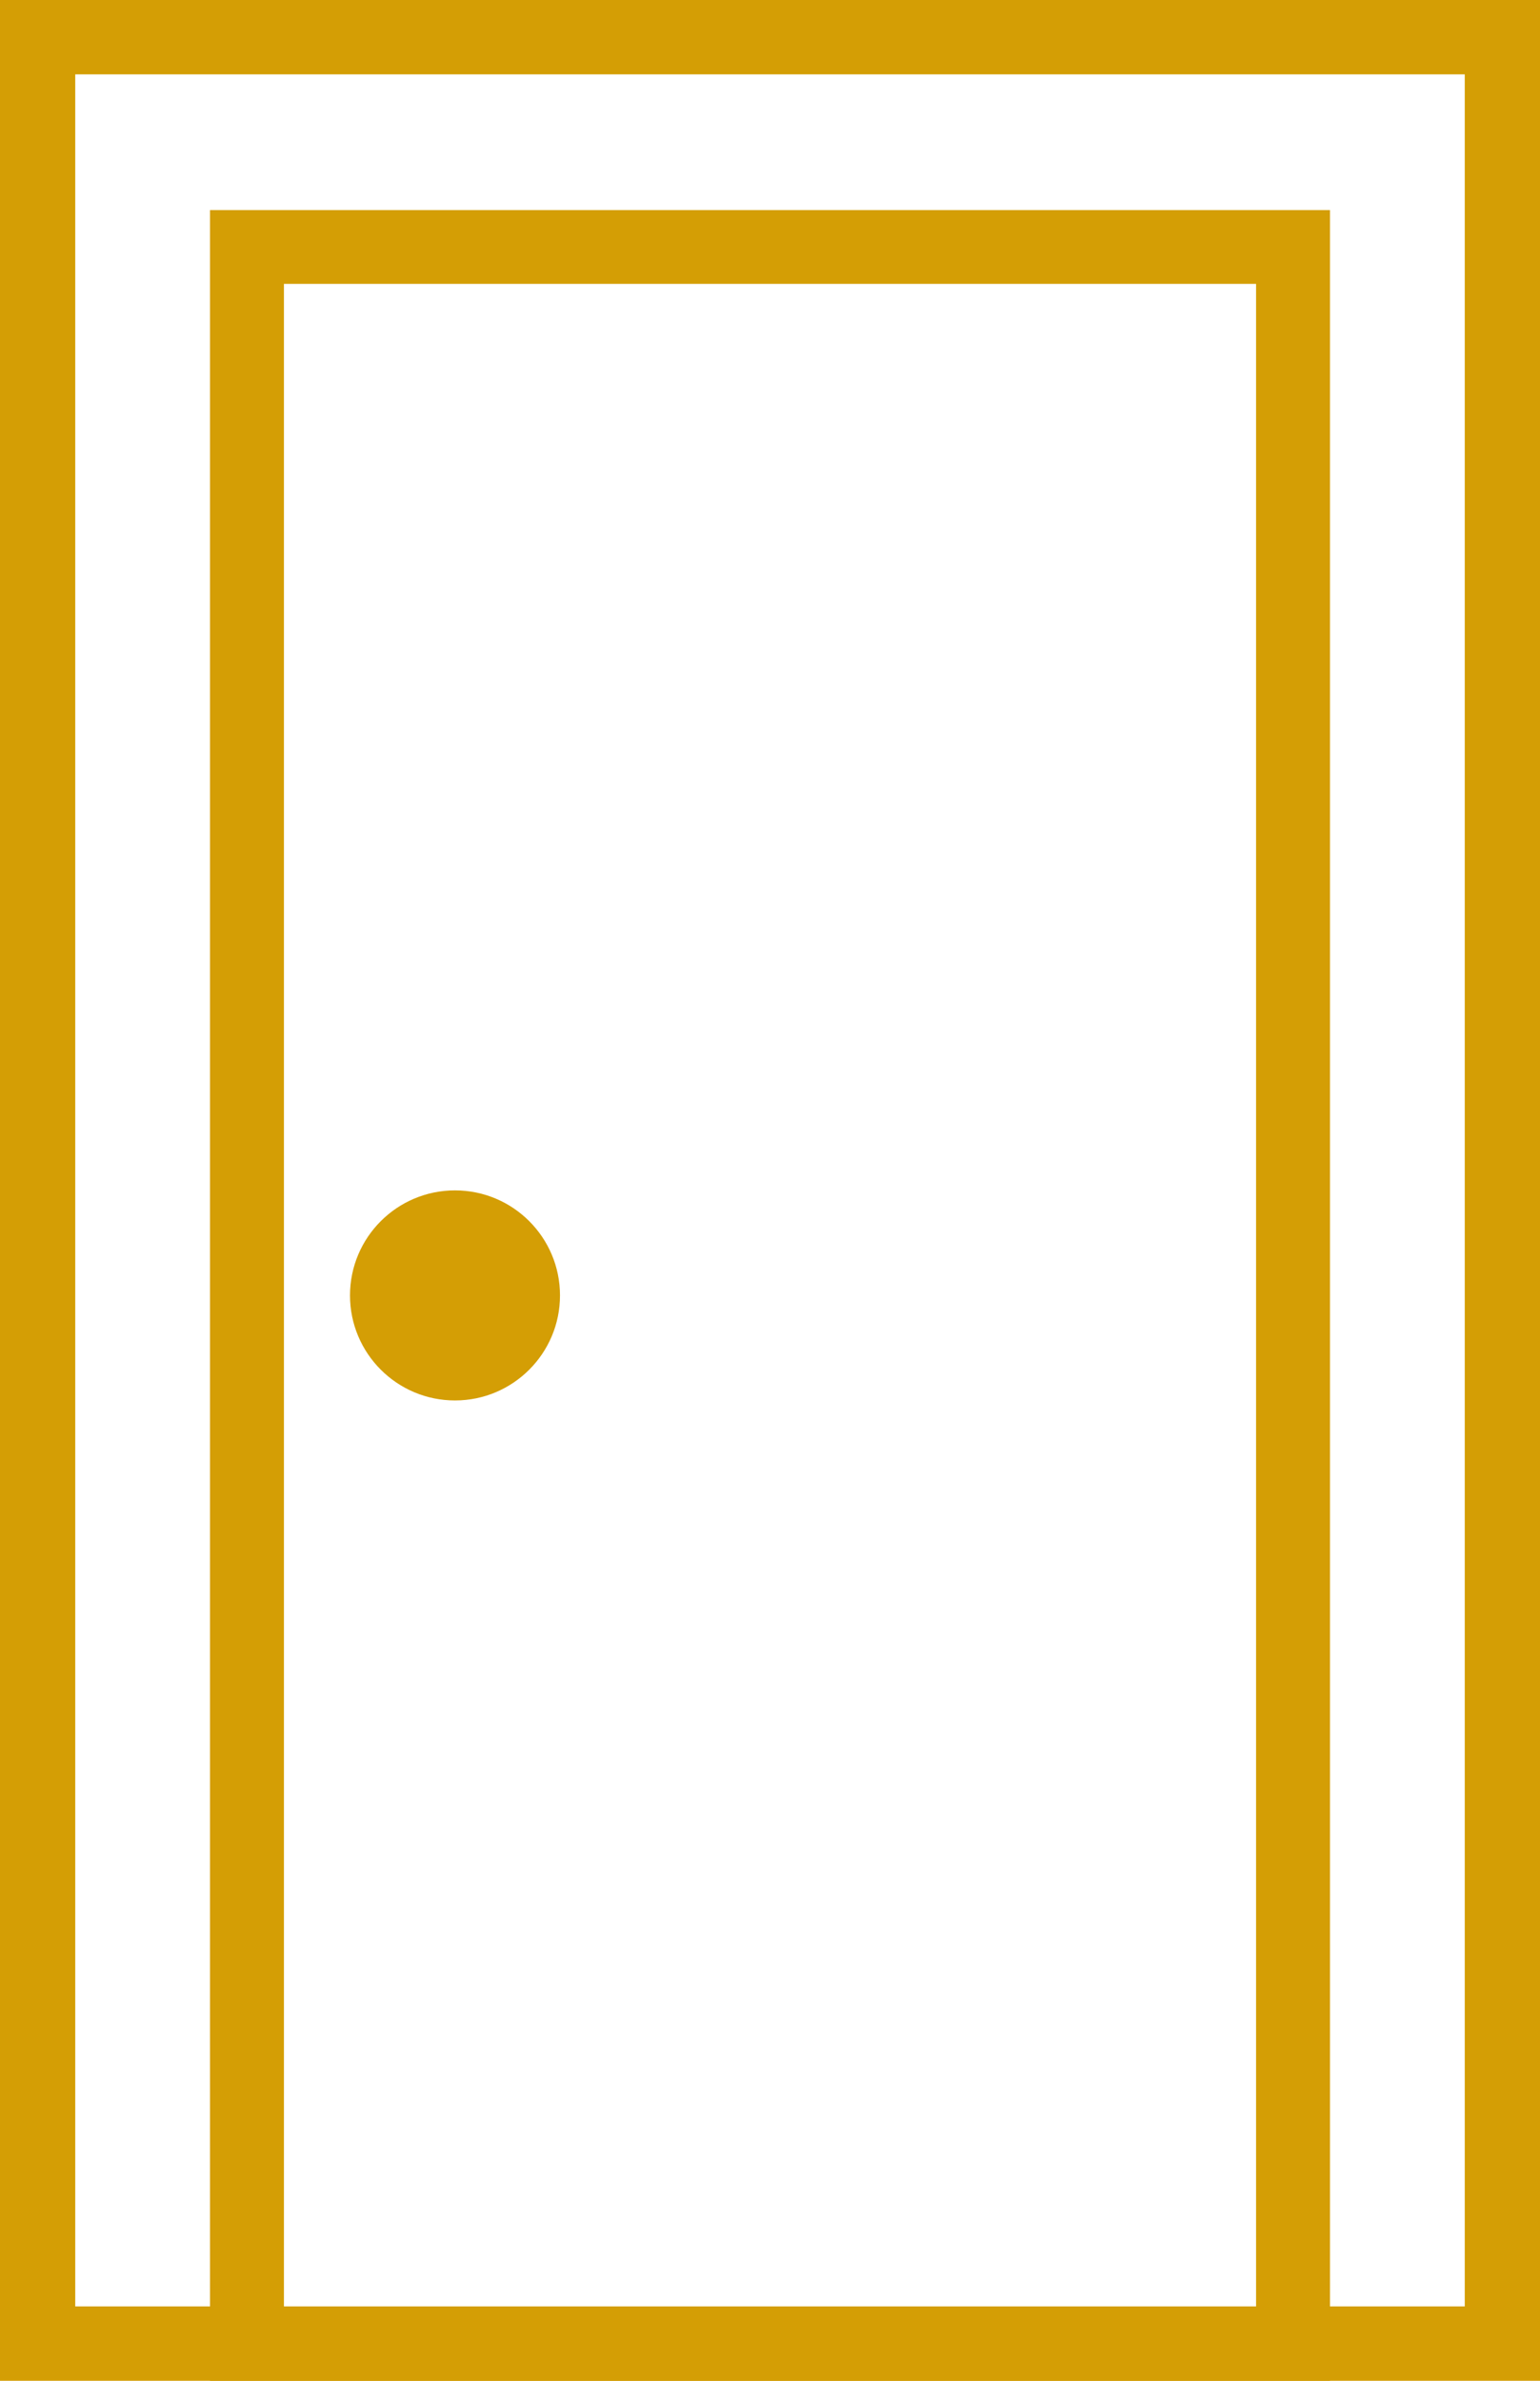
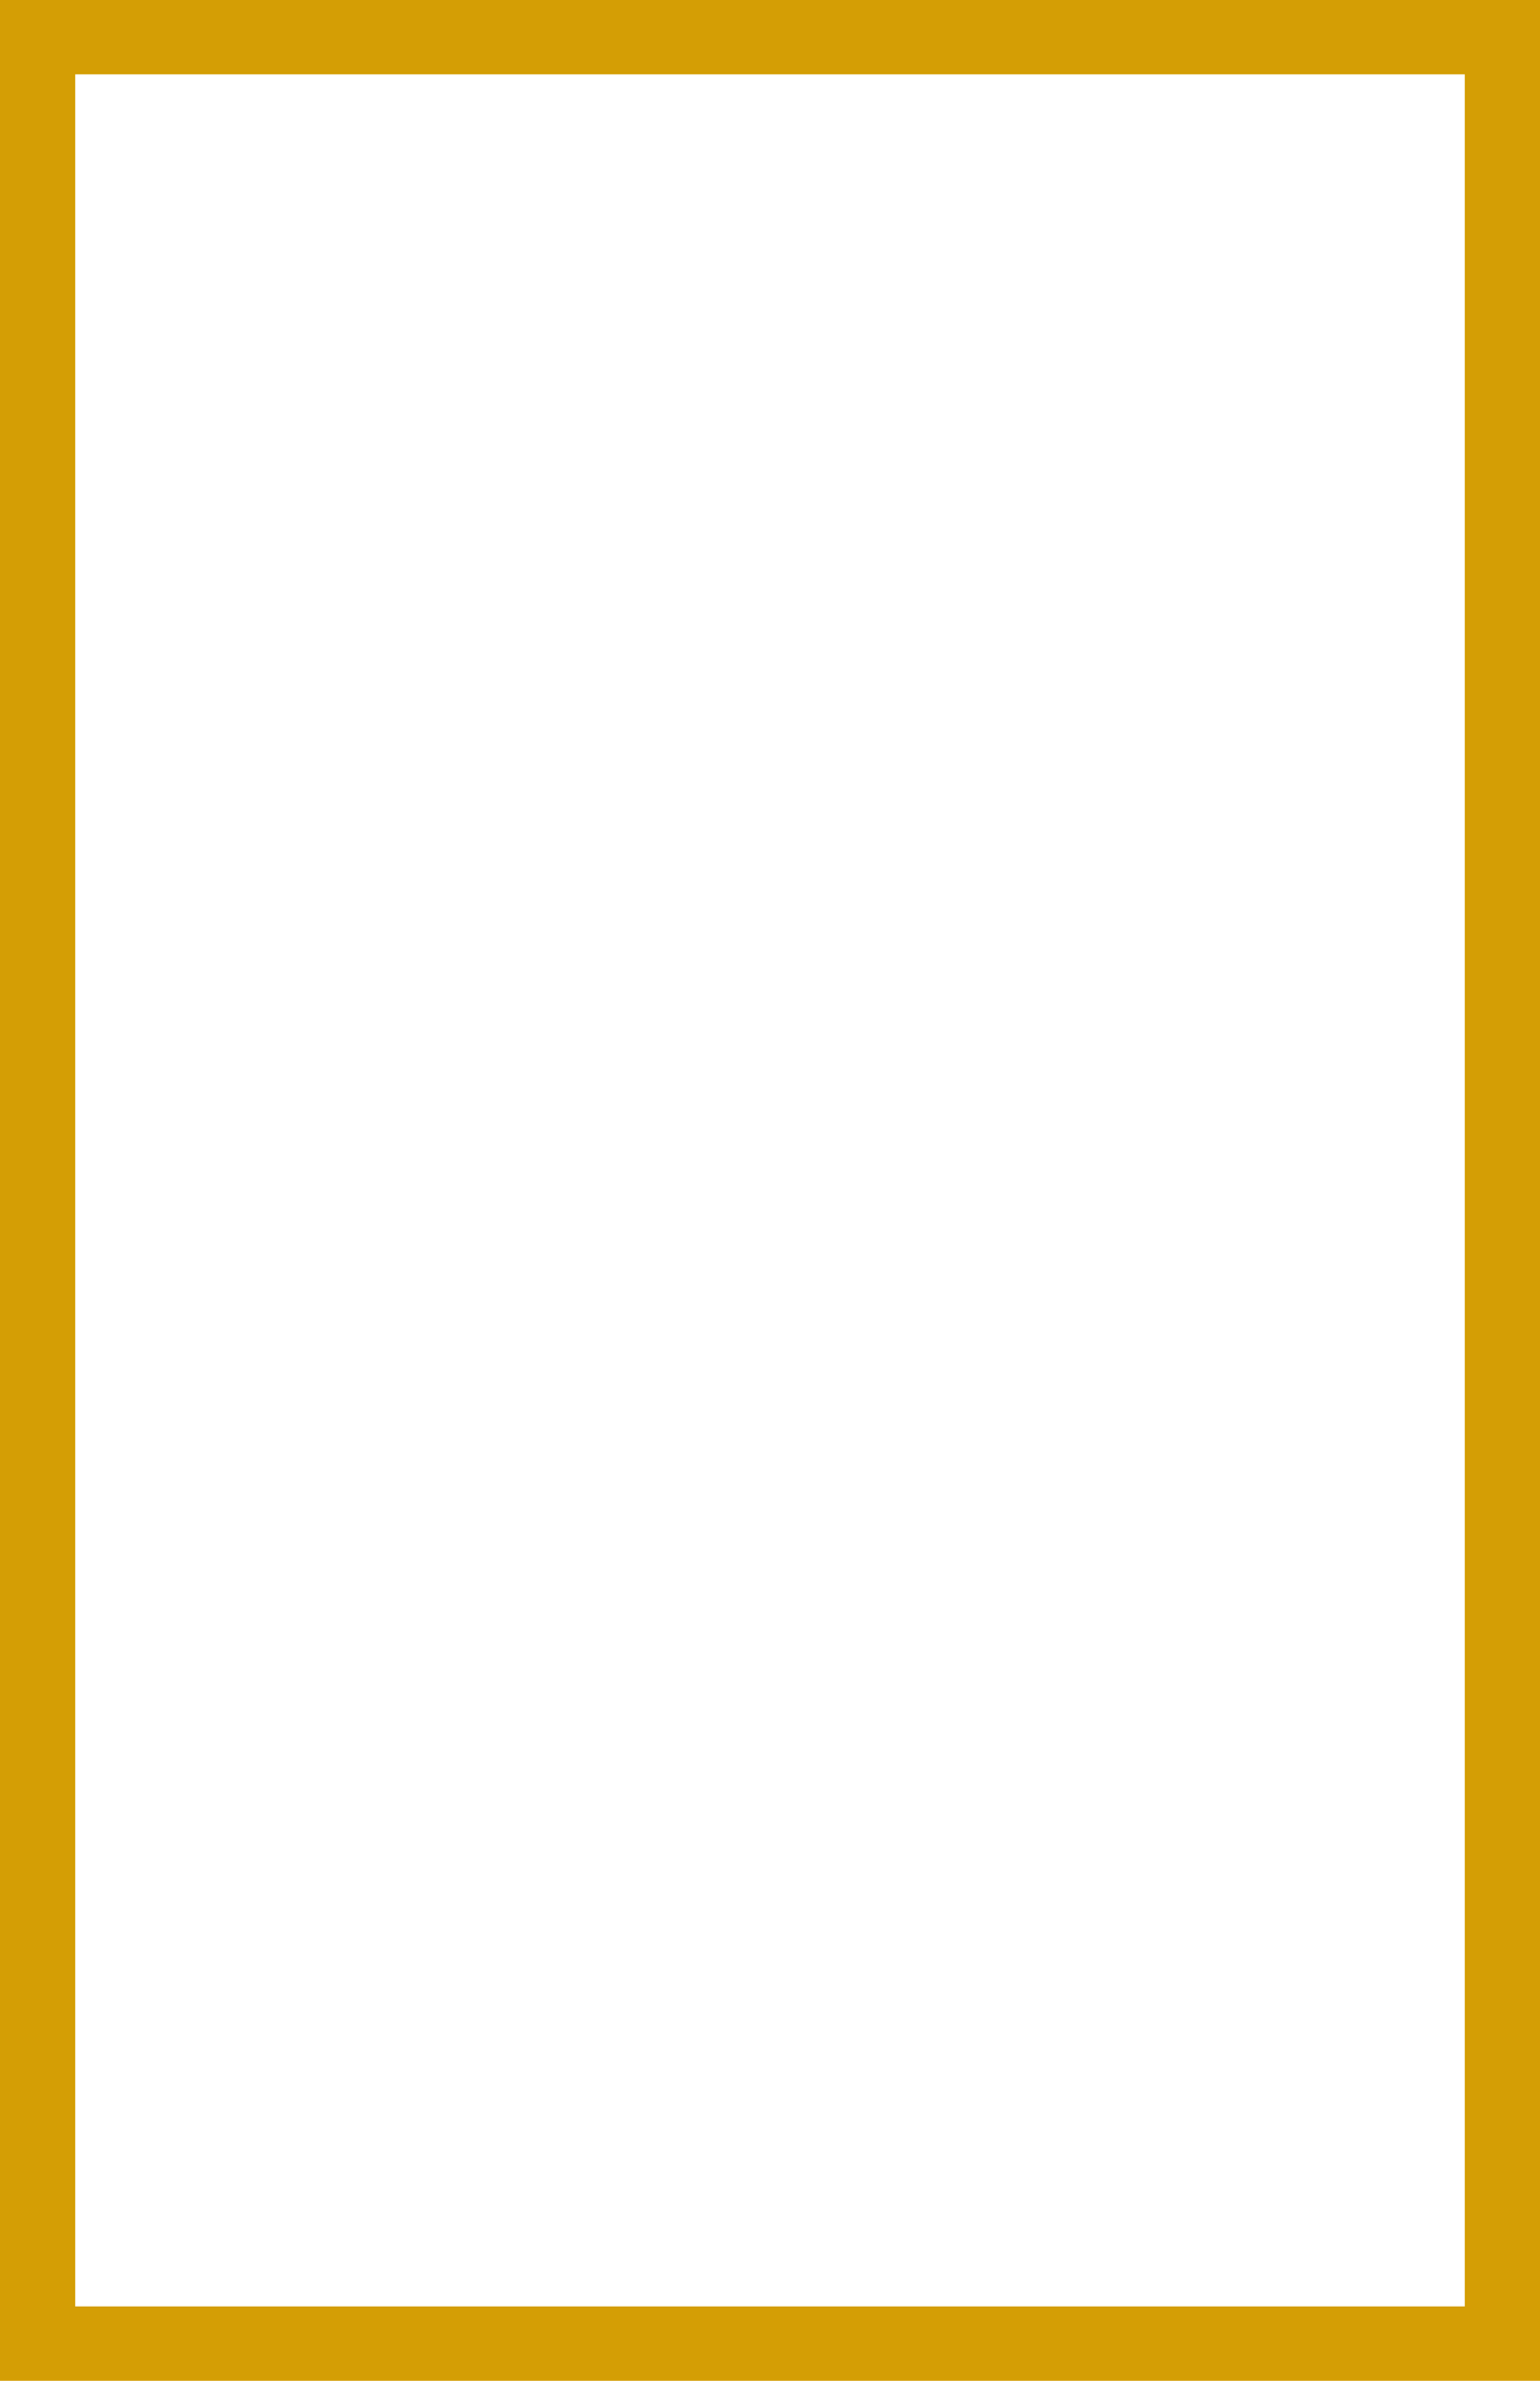
<svg xmlns="http://www.w3.org/2000/svg" width="22px" height="34px" viewBox="0 0 22 34" version="1.1">
  <title>Group</title>
  <desc>Created with Sketch.</desc>
  <g id="Page-1" stroke="none" stroke-width="1" fill="none" fill-rule="evenodd">
    <g id="Villa-1" transform="translate(-400, -1139)" fill="#D49E05">
      <g id="Group" transform="translate(400, 1139)">
        <path d="M0.537,0 L21.463,0 L22,0 L22,0.531 L22,33.469 L22,34 L21.463,34 L0.537,34 L0,34 L0,33.469 L0,0.531 L0,0 L0.537,0 Z M20.925,1.062 L1.075,1.062 L1.075,32.938 L20.925,32.938 L20.925,1.062 Z" id="Shape" fill-rule="nonzero" />
-         <path d="M3.528,3 L18.472,3 L19,3 L19,3.527 L19,33.473 L19,34 L18.472,34 L3.528,34 L3,34 L3,33.473 L3,3.527 L3,3 L3.528,3 Z M17.944,4.054 L4.056,4.054 L4.056,32.946 L17.944,32.946 L17.944,4.054 Z" id="Shape" fill-rule="nonzero" />
-         <path d="M8,18.5 C8,19.328 7.328,20 6.5,20 C5.672,20 5,19.328 5,18.5 C5,17.672 5.672,17 6.5,17 C7.328,17 8,17.672 8,18.5 Z" id="Shape" />
      </g>
    </g>
  </g>
</svg>